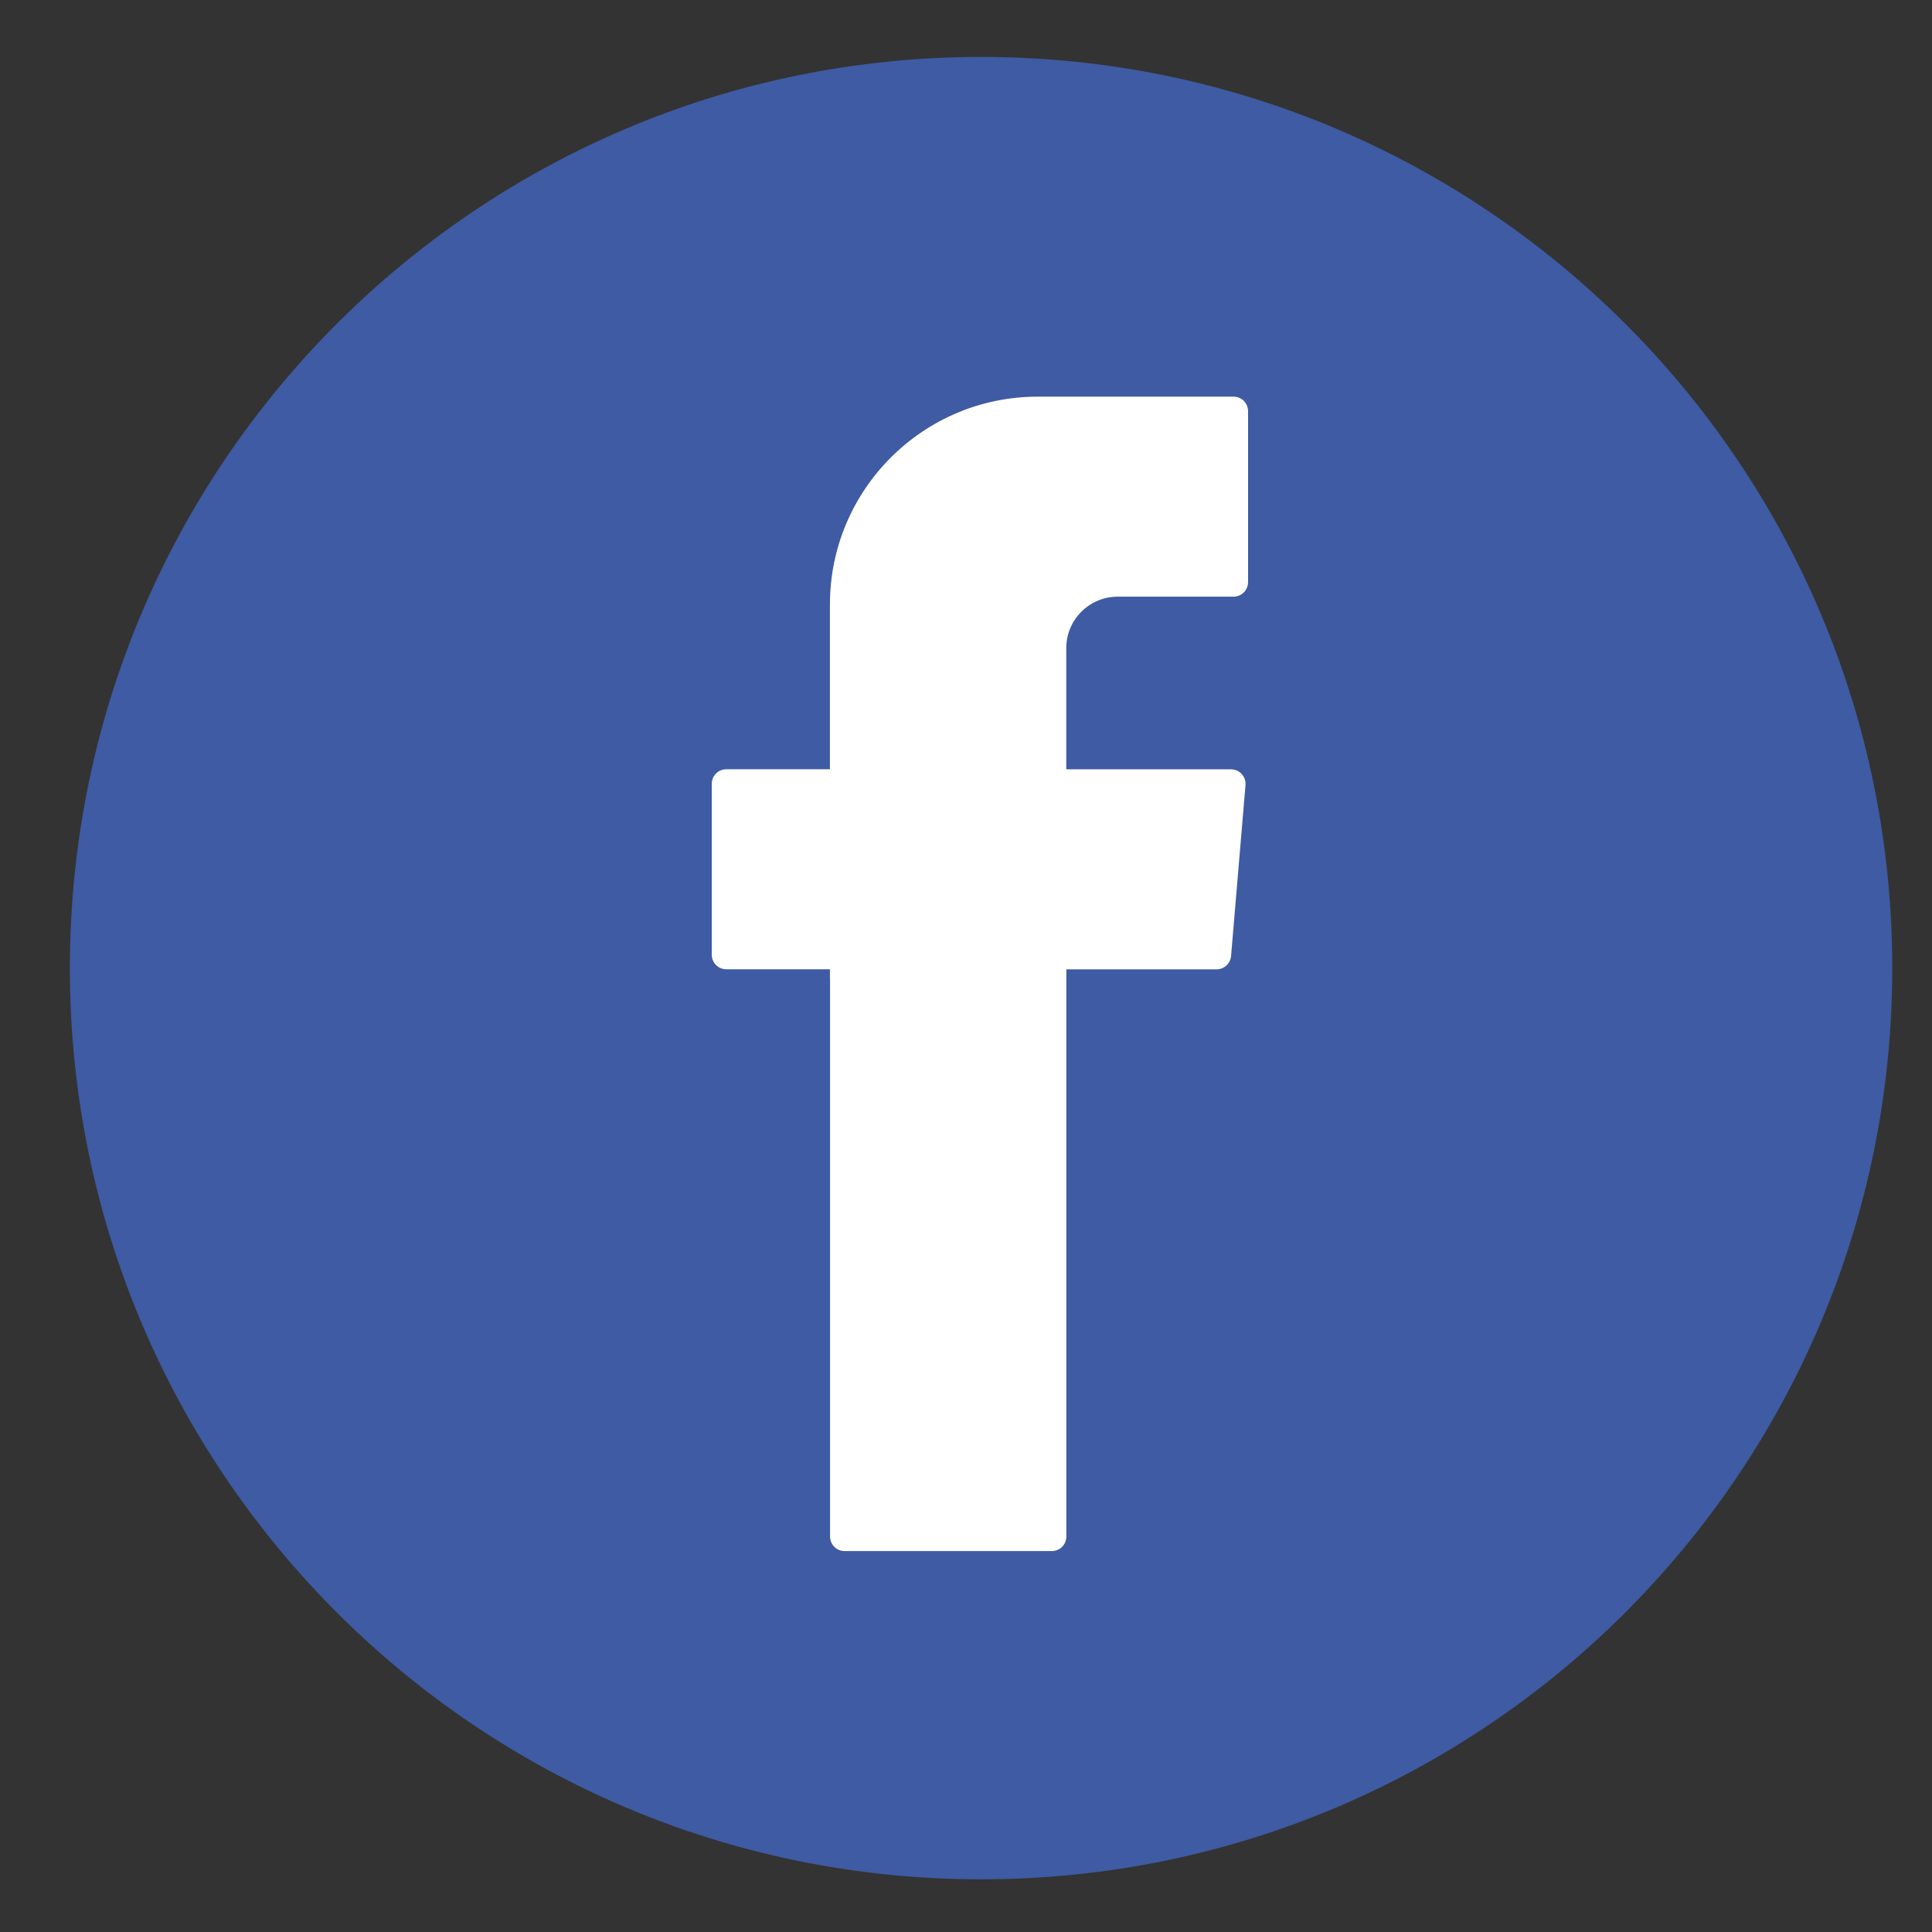
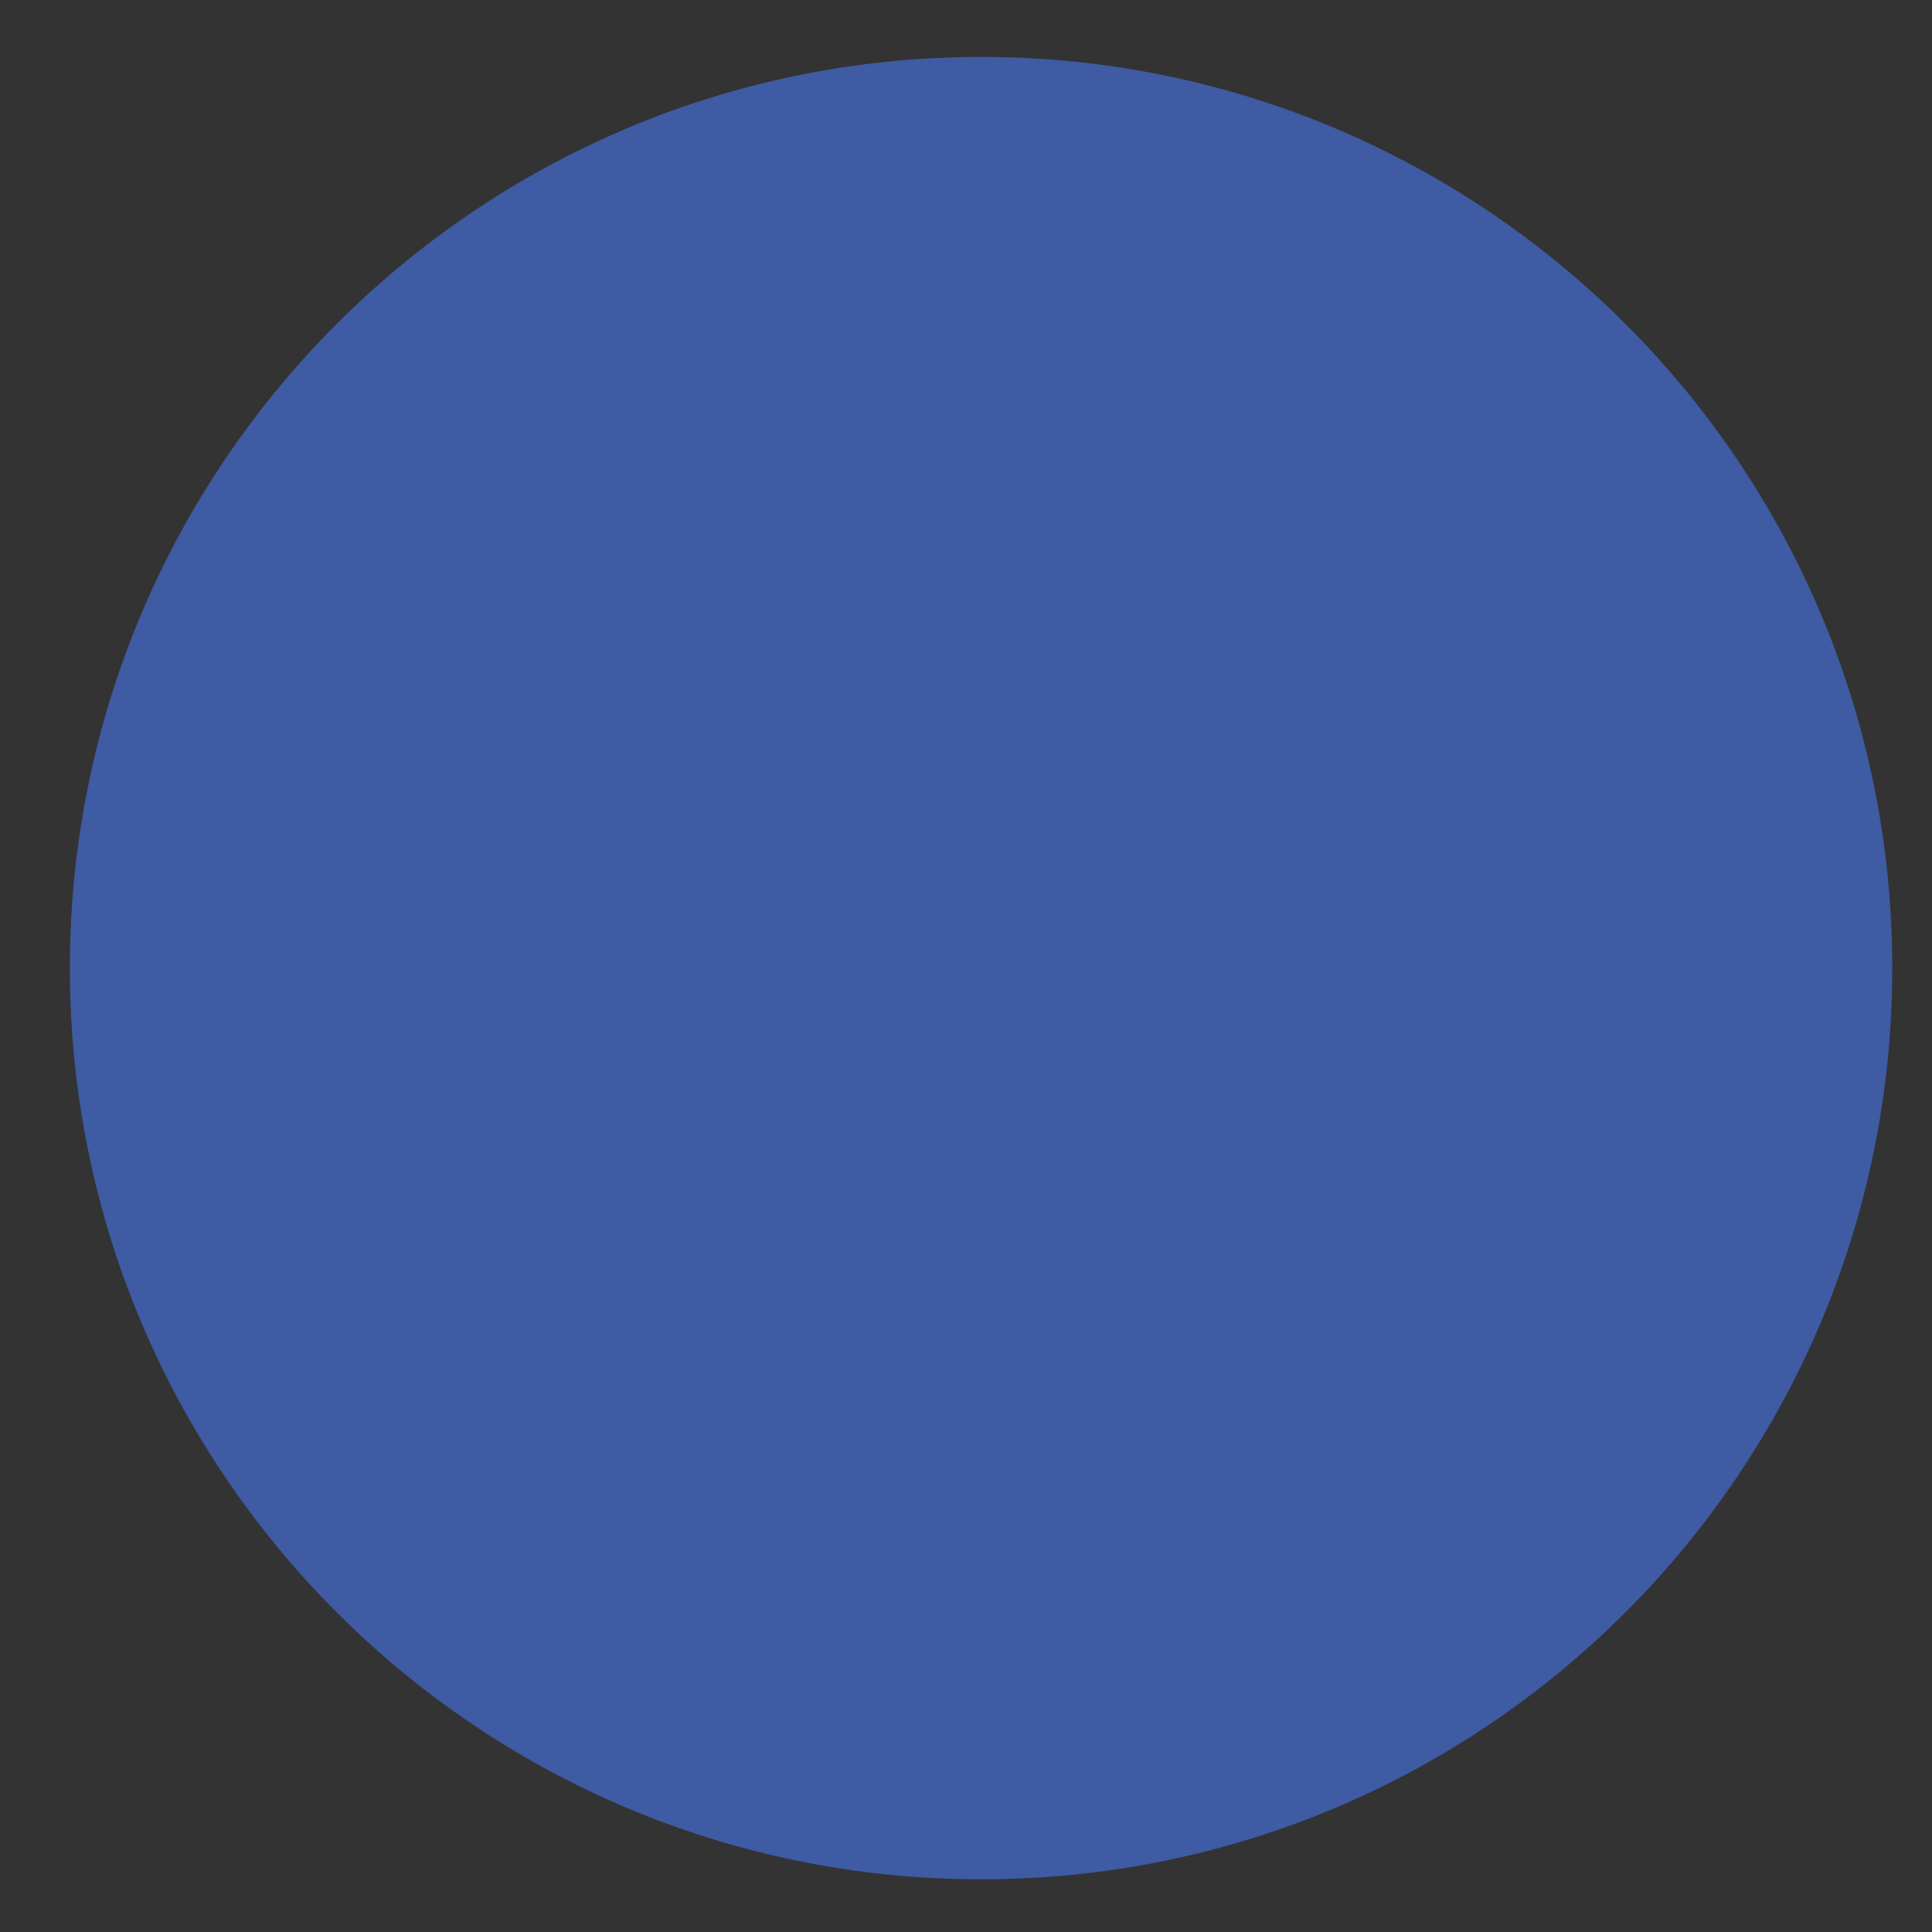
<svg xmlns="http://www.w3.org/2000/svg" xmlns:ns1="http://www.inkscape.org/namespaces/inkscape" xmlns:ns2="http://sodipodi.sourceforge.net/DTD/sodipodi-0.dtd" width="30mm" height="30mm" viewBox="0 0 30 30" version="1.1" id="svg18670" ns1:version="0.92.4 (5da689c313, 2019-01-14)" ns2:docname="facebook.svg">
  <rect x="0" y="0" width="30" height="30" fill="#333333" stroke="none" />
  <defs id="defs18664" />
  <ns2:namedview id="base" pagecolor="#ffffff" bordercolor="#666666" borderopacity="1.0" ns1:pageopacity="0.0" ns1:pageshadow="2" ns1:zoom="0.98994949" ns1:cx="173.45744" ns1:cy="280.96513" ns1:document-units="mm" ns1:current-layer="layer1" showgrid="false" ns1:window-width="1920" ns1:window-height="1017" ns1:window-x="-8" ns1:window-y="-8" ns1:window-maximized="1" />
  <g ns1:label="Capa 1" ns1:groupmode="layer" id="layer1" transform="translate(0,-267)">
    <path d="m 29.383,282.033 c 0,7.814 -6.335,14.149 -14.149,14.149 -7.814,0 -14.149,-6.334 -14.149,-14.149 0,-7.814 6.334,-14.149 14.149,-14.149 7.814,0 14.149,6.335 14.149,14.149" style="fill:#3e5ba3;fill-opacity:1;fill-rule:nonzero;stroke:none;stroke-width:0.035" id="path88" ns1:connector-curvature="0" />
-     <path d="m 12.889,282.193 v 8.666 c 0,0.125 0.101,0.226 0.226,0.226 h 3.218 c 0.125,0 0.225,-0.101 0.225,-0.226 v -8.807 h 2.333 c 0.117,0 0.215,-0.09 0.225,-0.207 l 0.224,-2.654 c 0.011,-0.132 -0.092,-0.245 -0.225,-0.245 h -2.558 v -1.882 c 0,-0.441 0.358,-0.799 0.799,-0.799 h 1.798 c 0.125,0 0.226,-0.101 0.226,-0.226 v -2.654 c 0,-0.125 -0.101,-0.226 -0.226,-0.226 h -3.038 c -1.783,0 -3.229,1.445 -3.229,3.228 v 2.558 h -1.609 c -0.125,0 -0.226,0.101 -0.226,0.226 v 2.654 c 0,0.125 0.101,0.226 0.226,0.226 h 1.609 v 0.141" style="fill:#ffffff;fill-opacity:1;fill-rule:evenodd;stroke:none;stroke-width:0.035" id="path96" ns1:connector-curvature="0" />
  </g>
</svg>